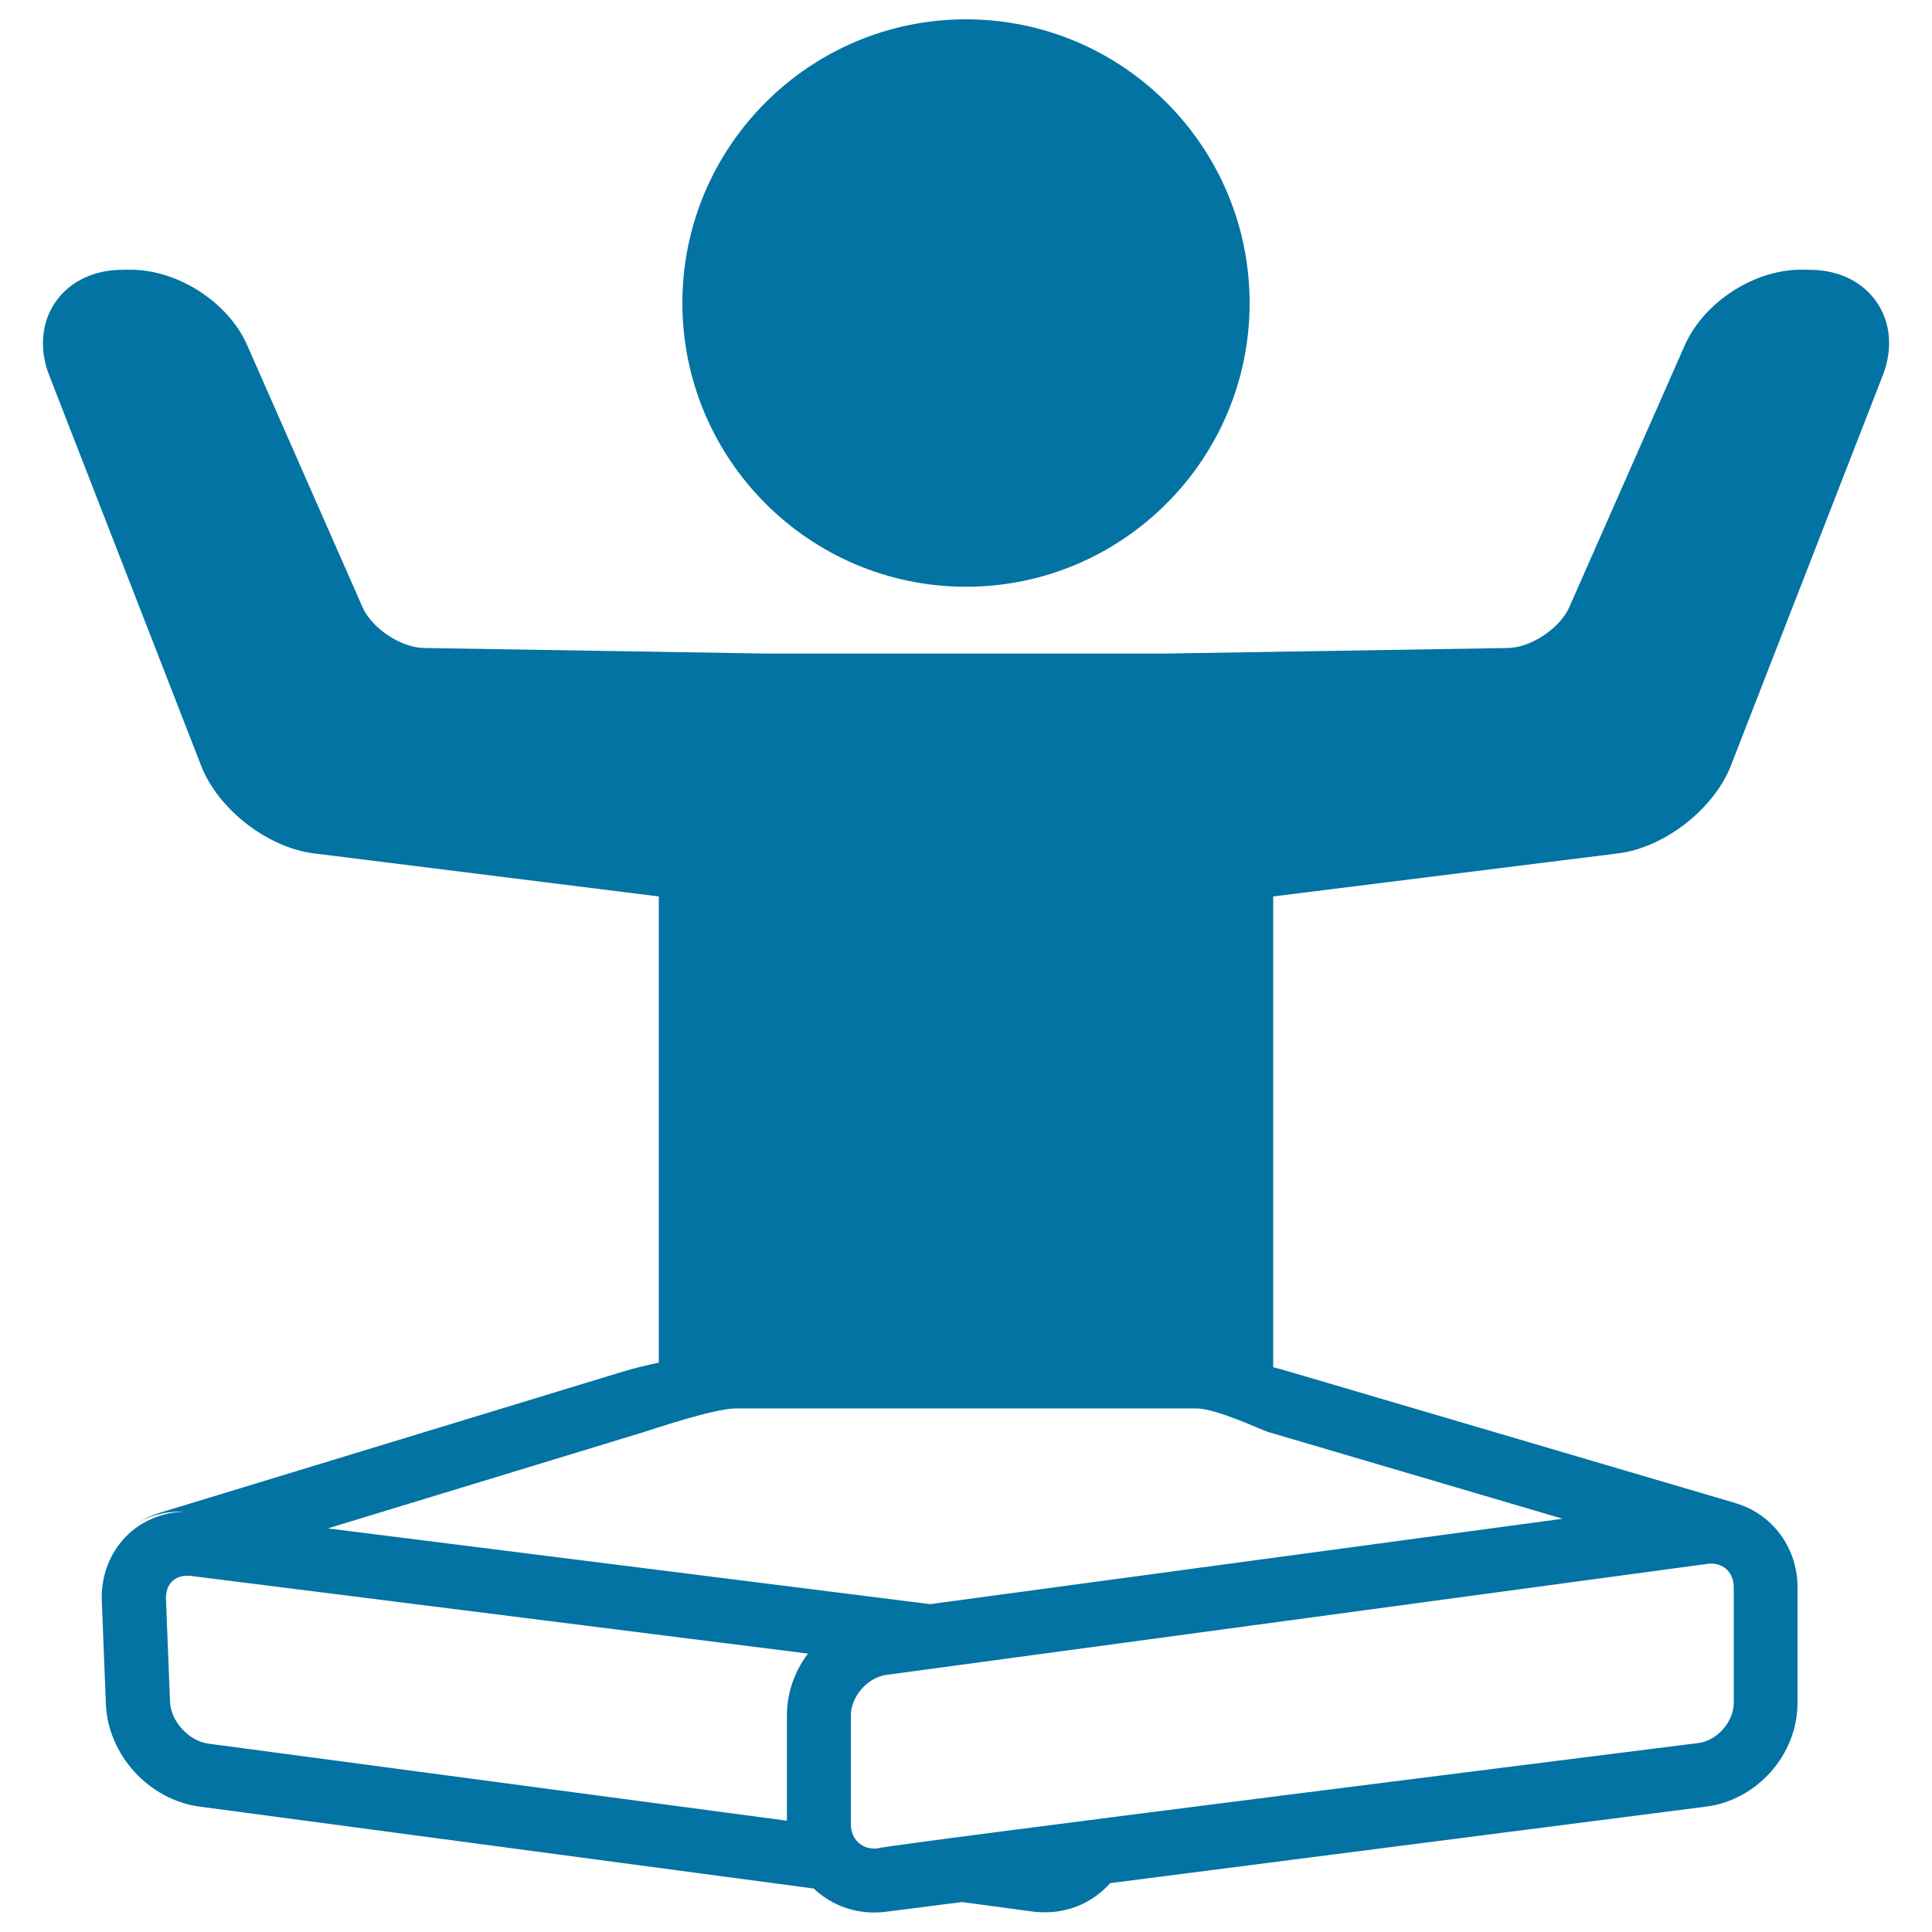
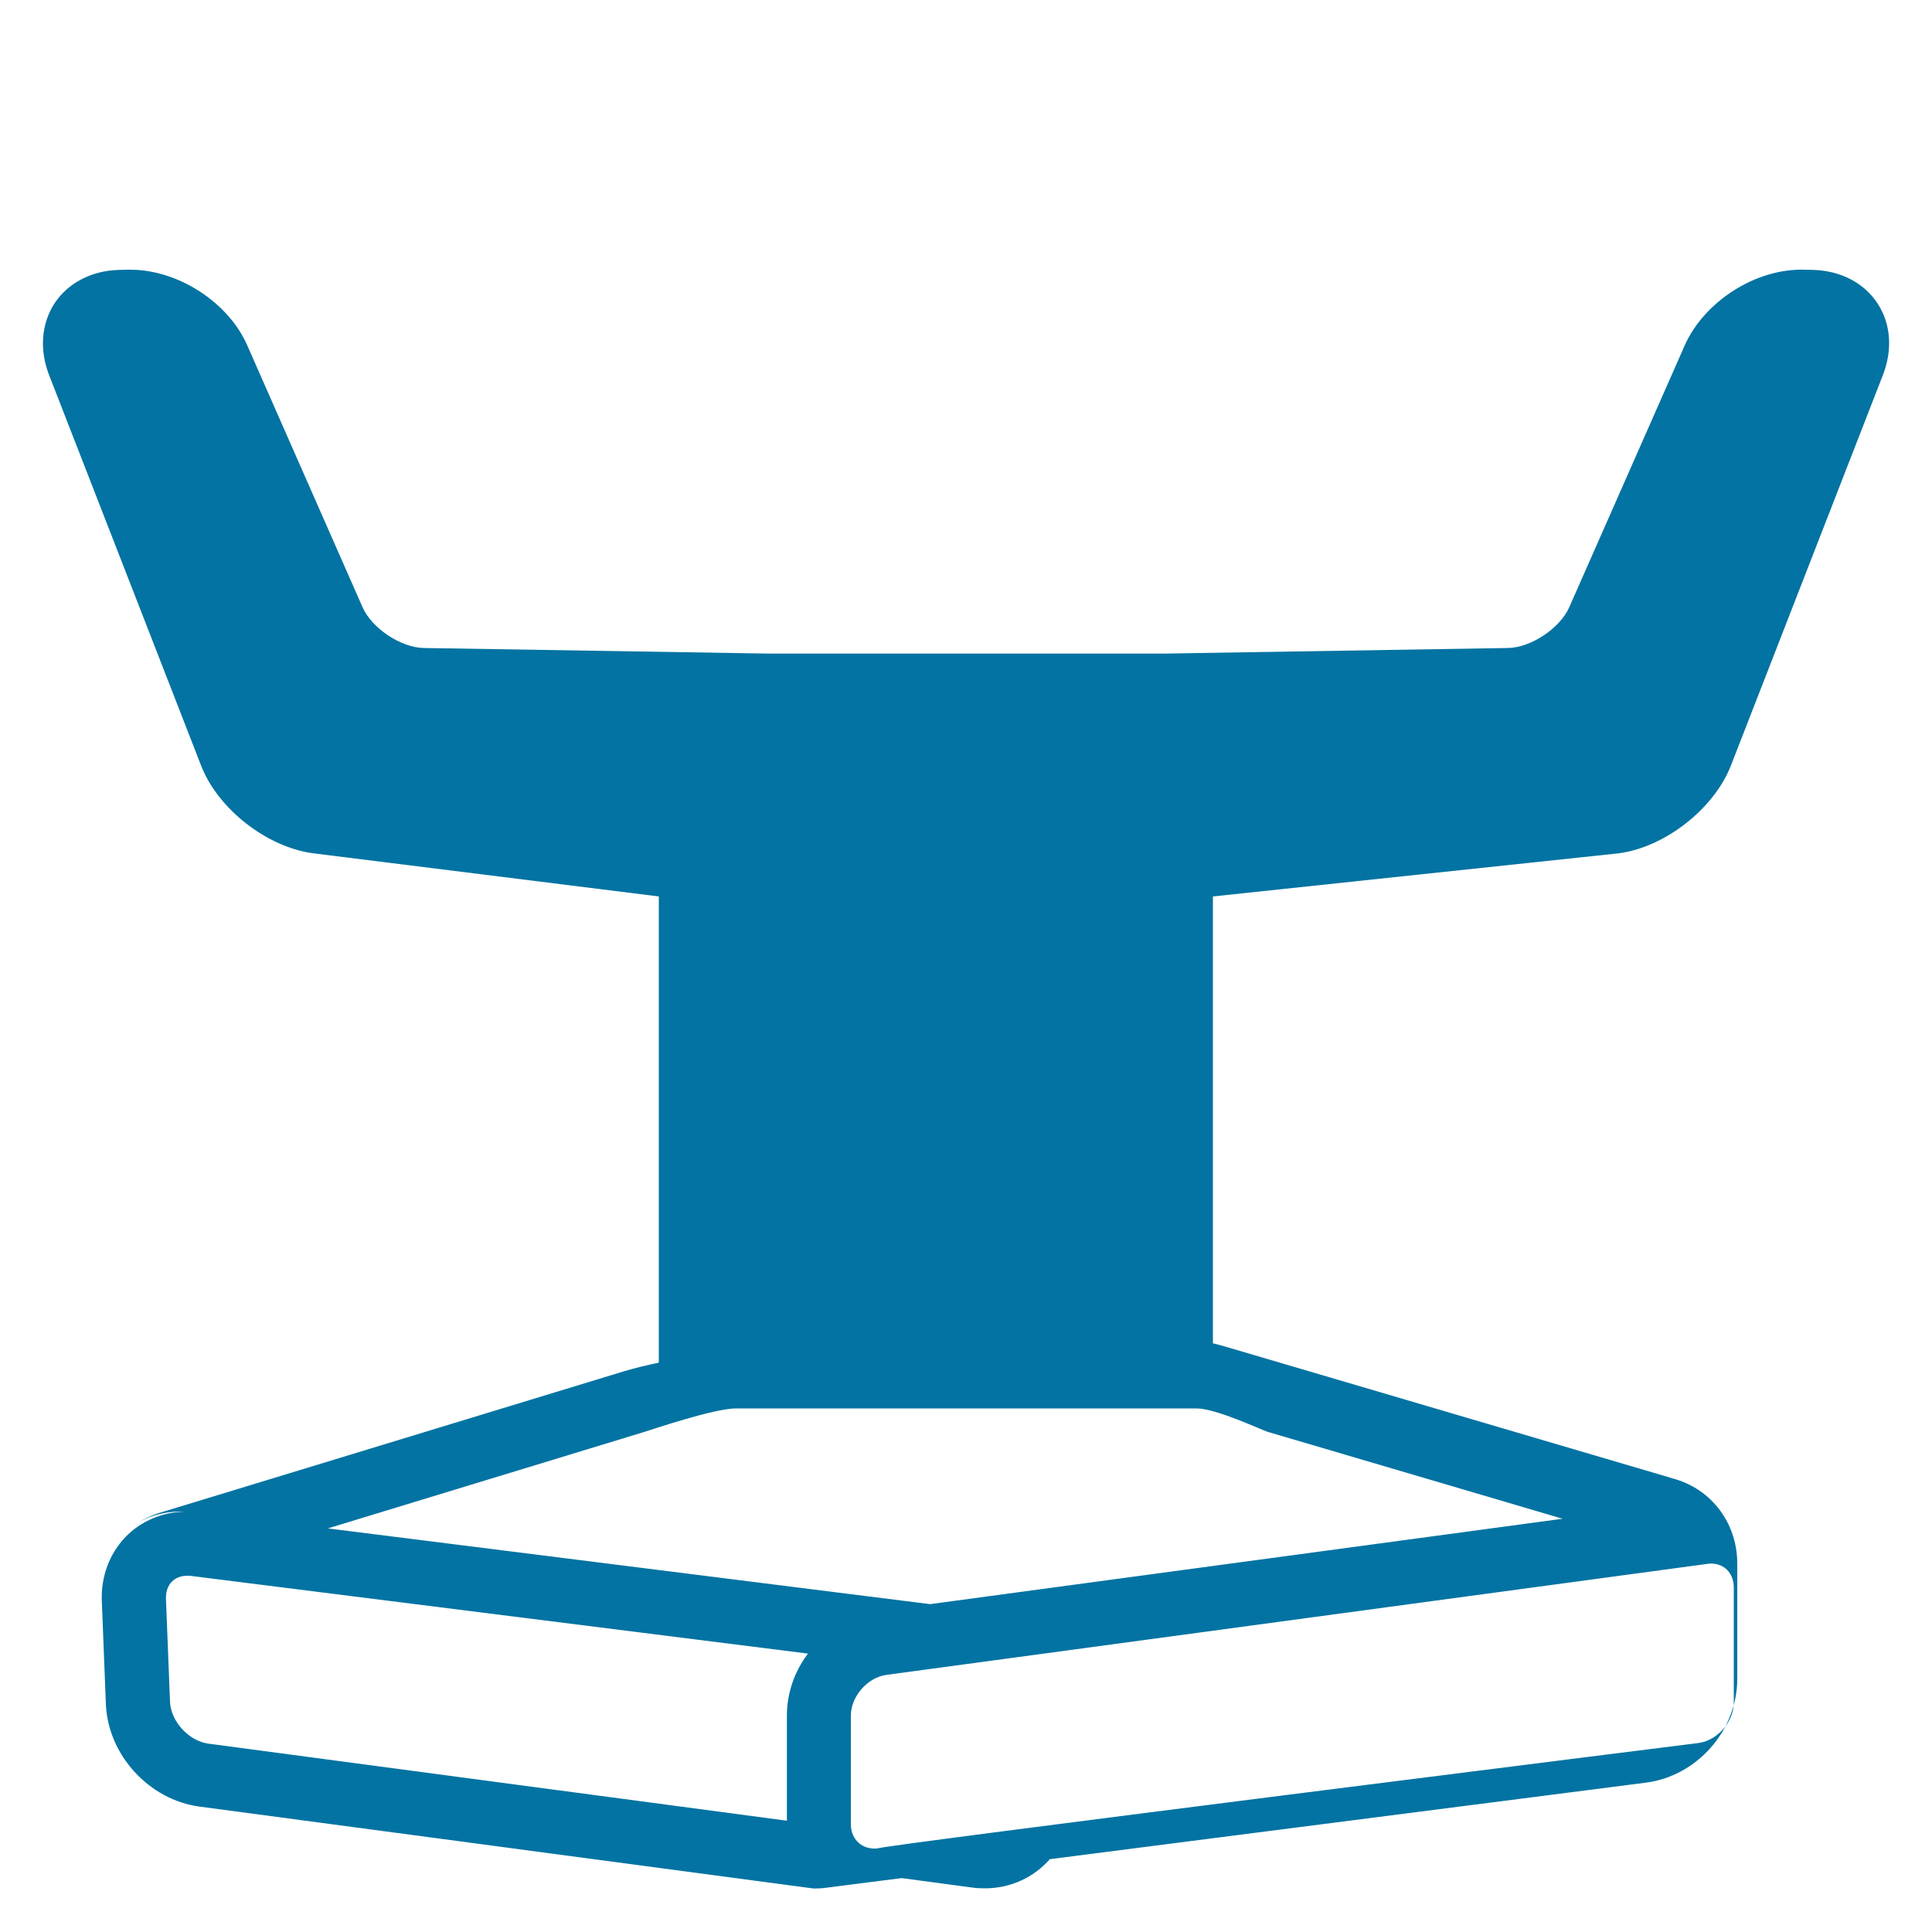
<svg xmlns="http://www.w3.org/2000/svg" viewBox="0 0 1000 1000" style="fill:#0273a2">
  <title>Man In Lotus Position Flexing Arms SVG icon</title>
  <g>
-     <path d="M500,303.7c81,0,146.8-65.9,146.8-146.8C646.8,75.9,581,10,500,10c-81,0-146.8,65.9-146.8,146.8C353.2,237.8,419,303.7,500,303.7z" />
-     <path d="M837.6,441.7c23.9-3,49.5-22.9,58.3-45.4l78.7-202.2c5.1-13.2,4.1-26.7-2.9-37.2c-6.9-10.5-19-16.8-33.2-17.2l-4.4-0.1c-25.2-0.8-52,16.4-62.1,39.2l-59.8,135.6c-4.8,10.8-19.8,20.8-31.6,21l-178.3,2.9H397.6l-178.3-2.9c-11.8-0.2-26.8-10.2-31.6-21L128,178.8c-9.8-22.4-35.9-39.2-60.5-39.2c-0.5,0-1.1,0-1.6,0l-4.4,0.1c-14.1,0.4-26.2,6.7-33.2,17.2c-6.9,10.5-8,24.1-2.9,37.2l78.7,202.2c8.7,22.5,34.3,42.4,58.3,45.4L341,464v241.3c-6.6,1.4-12.8,2.9-18.1,4.5L83.4,782.8c-4.7,1.4-8.4,3.2-11.6,5.1c7.2-4,15.5-5.9,24.2-5.5c-11.9,0.2-23,4.8-31.1,13.2c-8.3,8.7-12.7,20.5-12.2,33.1l2.1,53.2c1,26.4,22.3,49.7,48.5,53.2l317.9,42.4c8.1,7.7,19,12.4,31.2,12.4c2.1,0,4.2-0.1,6.3-0.4l39.2-5l36.5,4.9c2.2,0.3,4.3,0.4,6.5,0.4c13.6,0,25.5-5.8,33.7-15.1l308.5-39.6c26.5-3.4,47.3-27,47.3-53.8v-59.6c0-22.2-14.9-40.1-35.3-44.5c1.1,0.2,2.3,0.5,3.4,0.9c-0.4-0.1-0.8-0.3-1.2-0.4l-231.9-68.3c-2-0.6-4.2-1.2-6.4-1.7V464L837.6,441.7z M407.3,888v54.4l-299.5-39.9c-10.1-1.4-19.4-11.5-19.8-21.7l-2.1-53.2c-0.1-3.7,0.9-6.7,3-8.9c2-2,4.7-3.1,8-3.1c0.6,0,1.3,0,2,0.1l319.3,40.2C411.3,865,407.3,876.2,407.3,888z M885.5,809.3c7.1,0,11.9,5,11.9,12.4v59.6c0,9.9-8.6,19.7-18.4,20.9c0,0-429.9,53.9-424.5,54.5c-8,1-14.1-4.4-14.1-12.5V888c0-9.9,8.6-19.8,18.5-21.1l424.5-57.4C884.1,809.4,884.8,809.3,885.5,809.3z M808.8,786.1l-327.4,44.2l-311.7-39.2l163-49.7c5.5-1.7,37-12.4,48.2-12.4h238.4c10.2,0,33.8,11.2,36.8,12.1L808.8,786.1z" />
+     <path d="M837.6,441.7c23.9-3,49.5-22.9,58.3-45.4l78.7-202.2c5.1-13.2,4.1-26.7-2.9-37.2c-6.9-10.5-19-16.8-33.2-17.2l-4.4-0.1c-25.2-0.8-52,16.4-62.1,39.2l-59.8,135.6c-4.8,10.8-19.8,20.8-31.6,21l-178.3,2.9H397.6l-178.3-2.9c-11.8-0.2-26.8-10.2-31.6-21L128,178.8c-9.8-22.4-35.9-39.2-60.5-39.2c-0.5,0-1.1,0-1.6,0l-4.4,0.1c-14.1,0.4-26.2,6.7-33.2,17.2c-6.9,10.5-8,24.1-2.9,37.2l78.7,202.2c8.7,22.5,34.3,42.4,58.3,45.4L341,464v241.3c-6.6,1.4-12.8,2.9-18.1,4.5L83.4,782.8c-4.7,1.4-8.4,3.2-11.6,5.1c7.2-4,15.5-5.9,24.2-5.5c-11.9,0.2-23,4.8-31.1,13.2c-8.3,8.7-12.7,20.5-12.2,33.1l2.1,53.2c1,26.4,22.3,49.7,48.5,53.2l317.9,42.4c2.1,0,4.2-0.1,6.3-0.4l39.2-5l36.5,4.9c2.2,0.3,4.3,0.4,6.5,0.4c13.6,0,25.5-5.8,33.7-15.1l308.5-39.6c26.5-3.4,47.3-27,47.3-53.8v-59.6c0-22.2-14.9-40.1-35.3-44.5c1.1,0.2,2.3,0.5,3.4,0.9c-0.4-0.1-0.8-0.3-1.2-0.4l-231.9-68.3c-2-0.6-4.2-1.2-6.4-1.7V464L837.6,441.7z M407.3,888v54.4l-299.5-39.9c-10.1-1.4-19.4-11.5-19.8-21.7l-2.1-53.2c-0.1-3.7,0.9-6.7,3-8.9c2-2,4.7-3.1,8-3.1c0.6,0,1.3,0,2,0.1l319.3,40.2C411.3,865,407.3,876.2,407.3,888z M885.5,809.3c7.1,0,11.9,5,11.9,12.4v59.6c0,9.9-8.6,19.7-18.4,20.9c0,0-429.9,53.9-424.5,54.5c-8,1-14.1-4.4-14.1-12.5V888c0-9.9,8.6-19.8,18.5-21.1l424.5-57.4C884.1,809.4,884.8,809.3,885.5,809.3z M808.8,786.1l-327.4,44.2l-311.7-39.2l163-49.7c5.5-1.7,37-12.4,48.2-12.4h238.4c10.2,0,33.8,11.2,36.8,12.1L808.8,786.1z" />
  </g>
</svg>